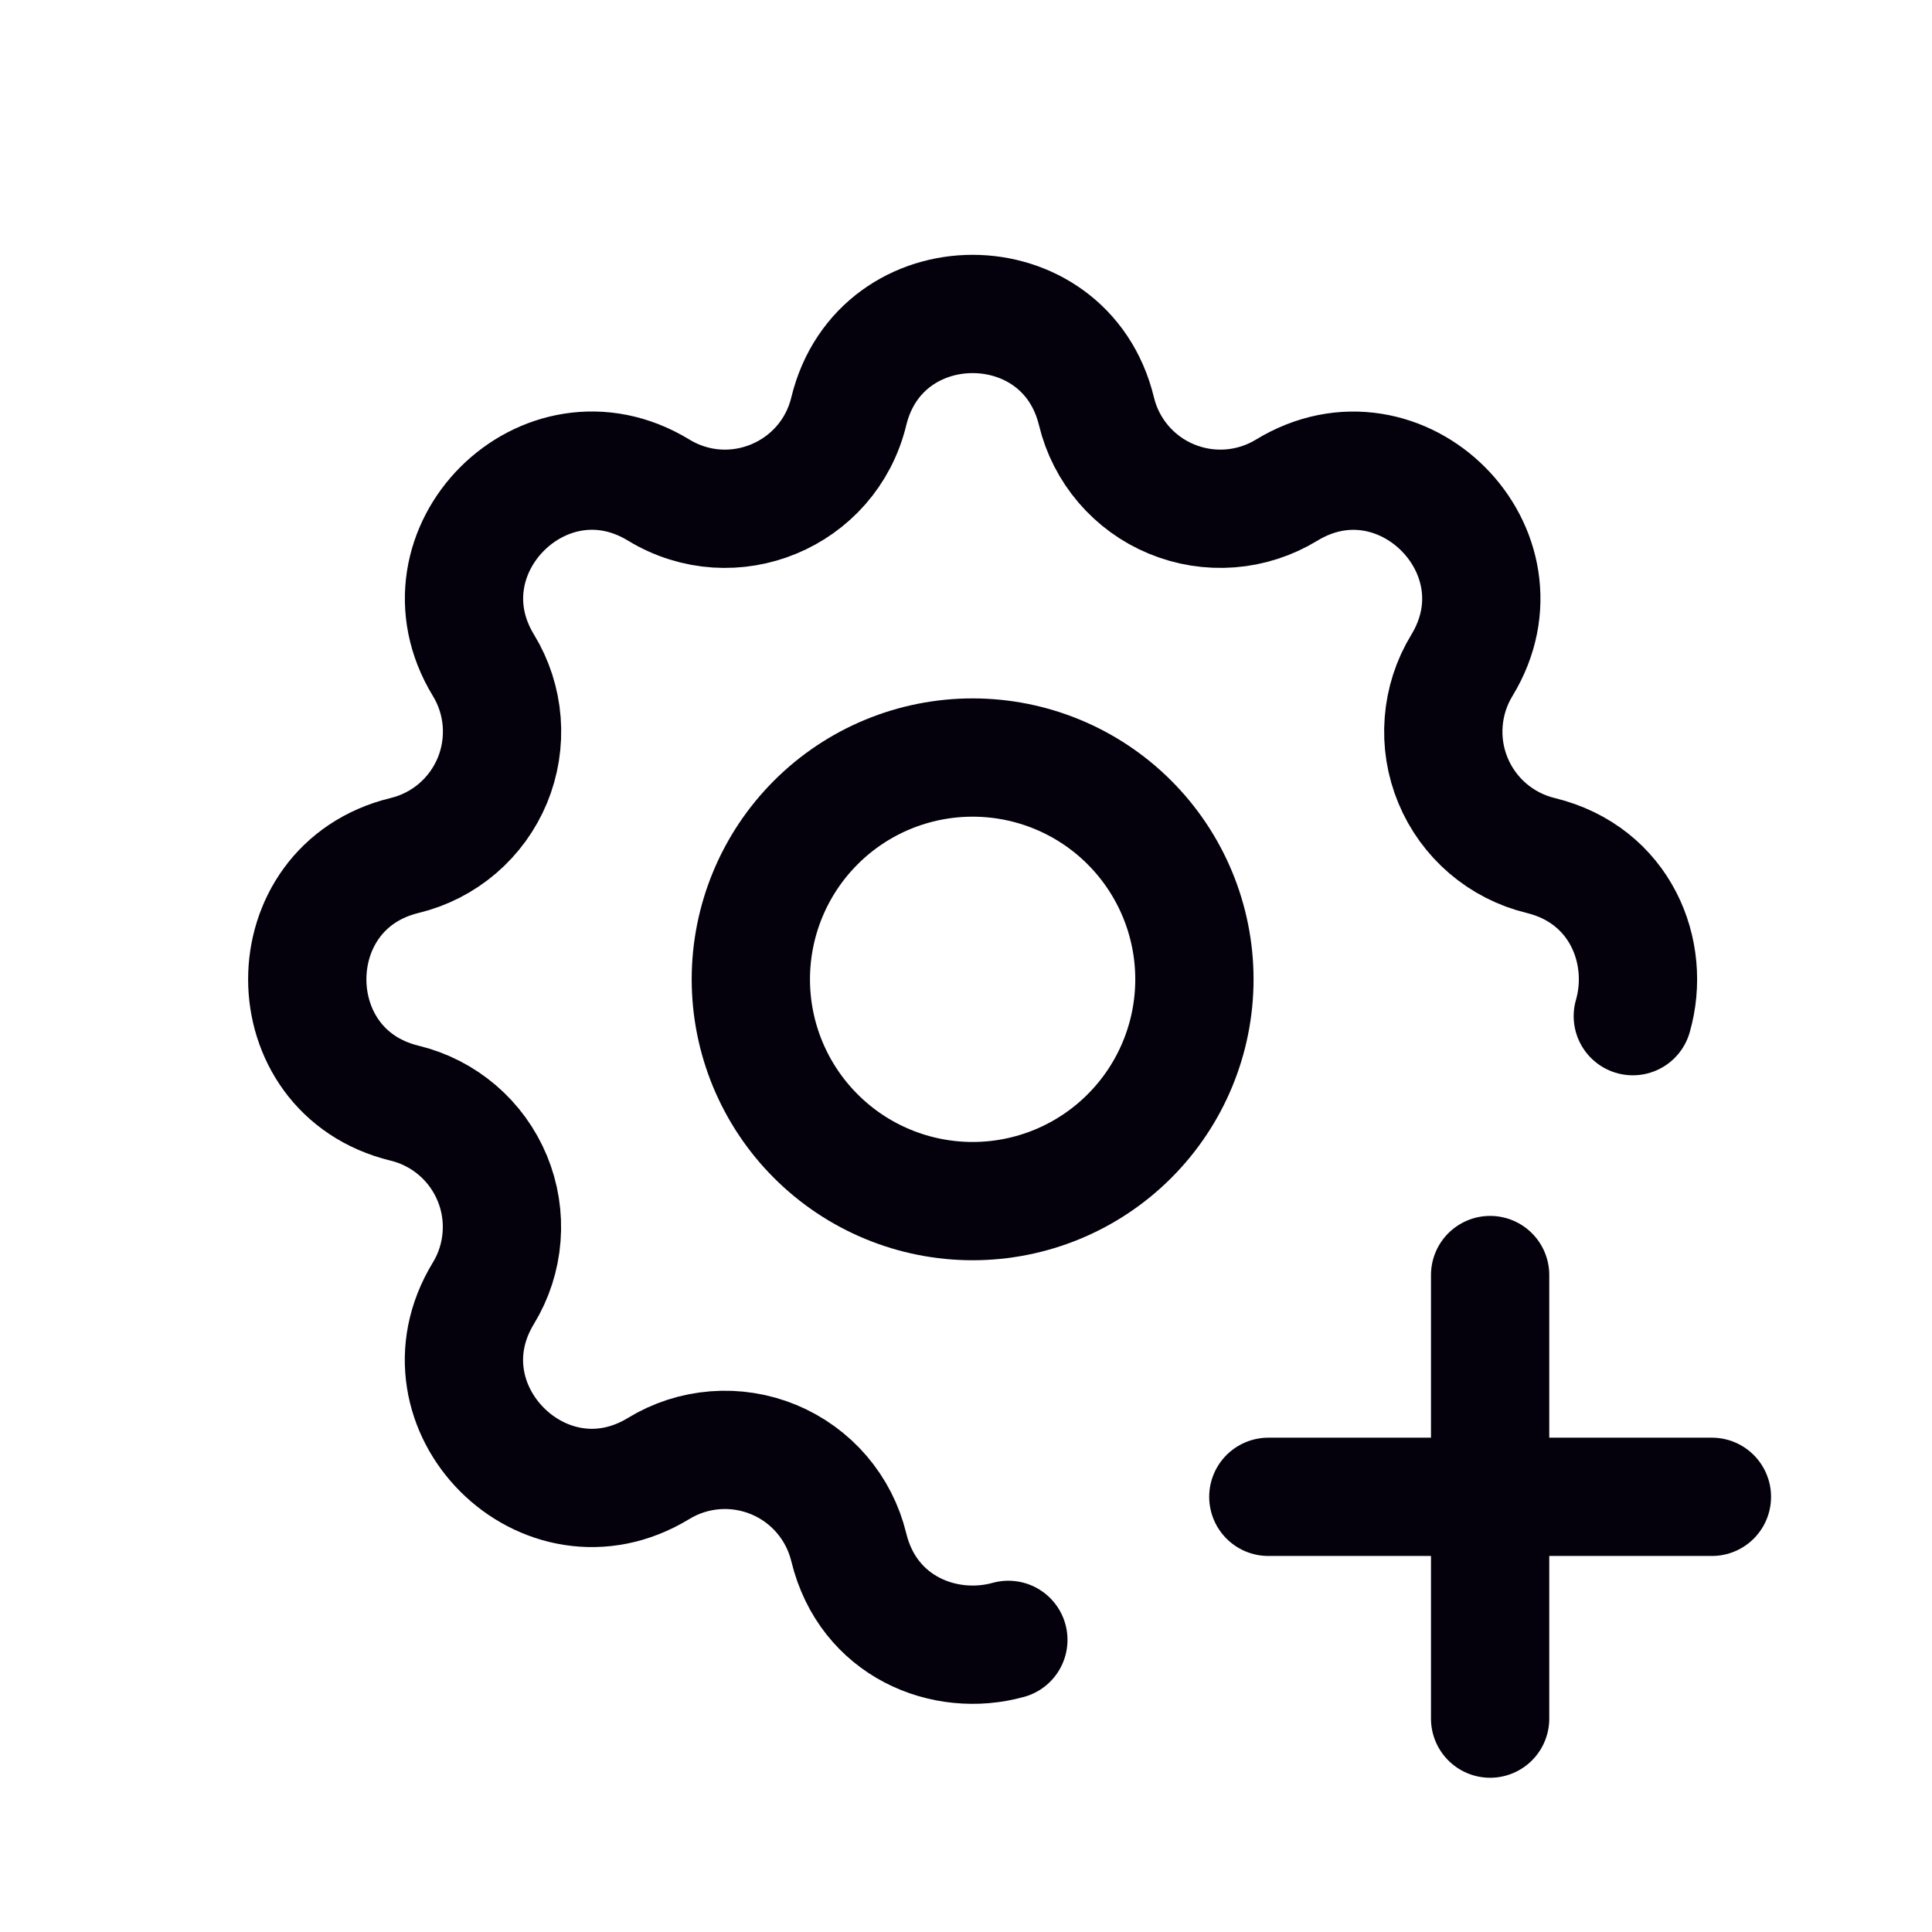
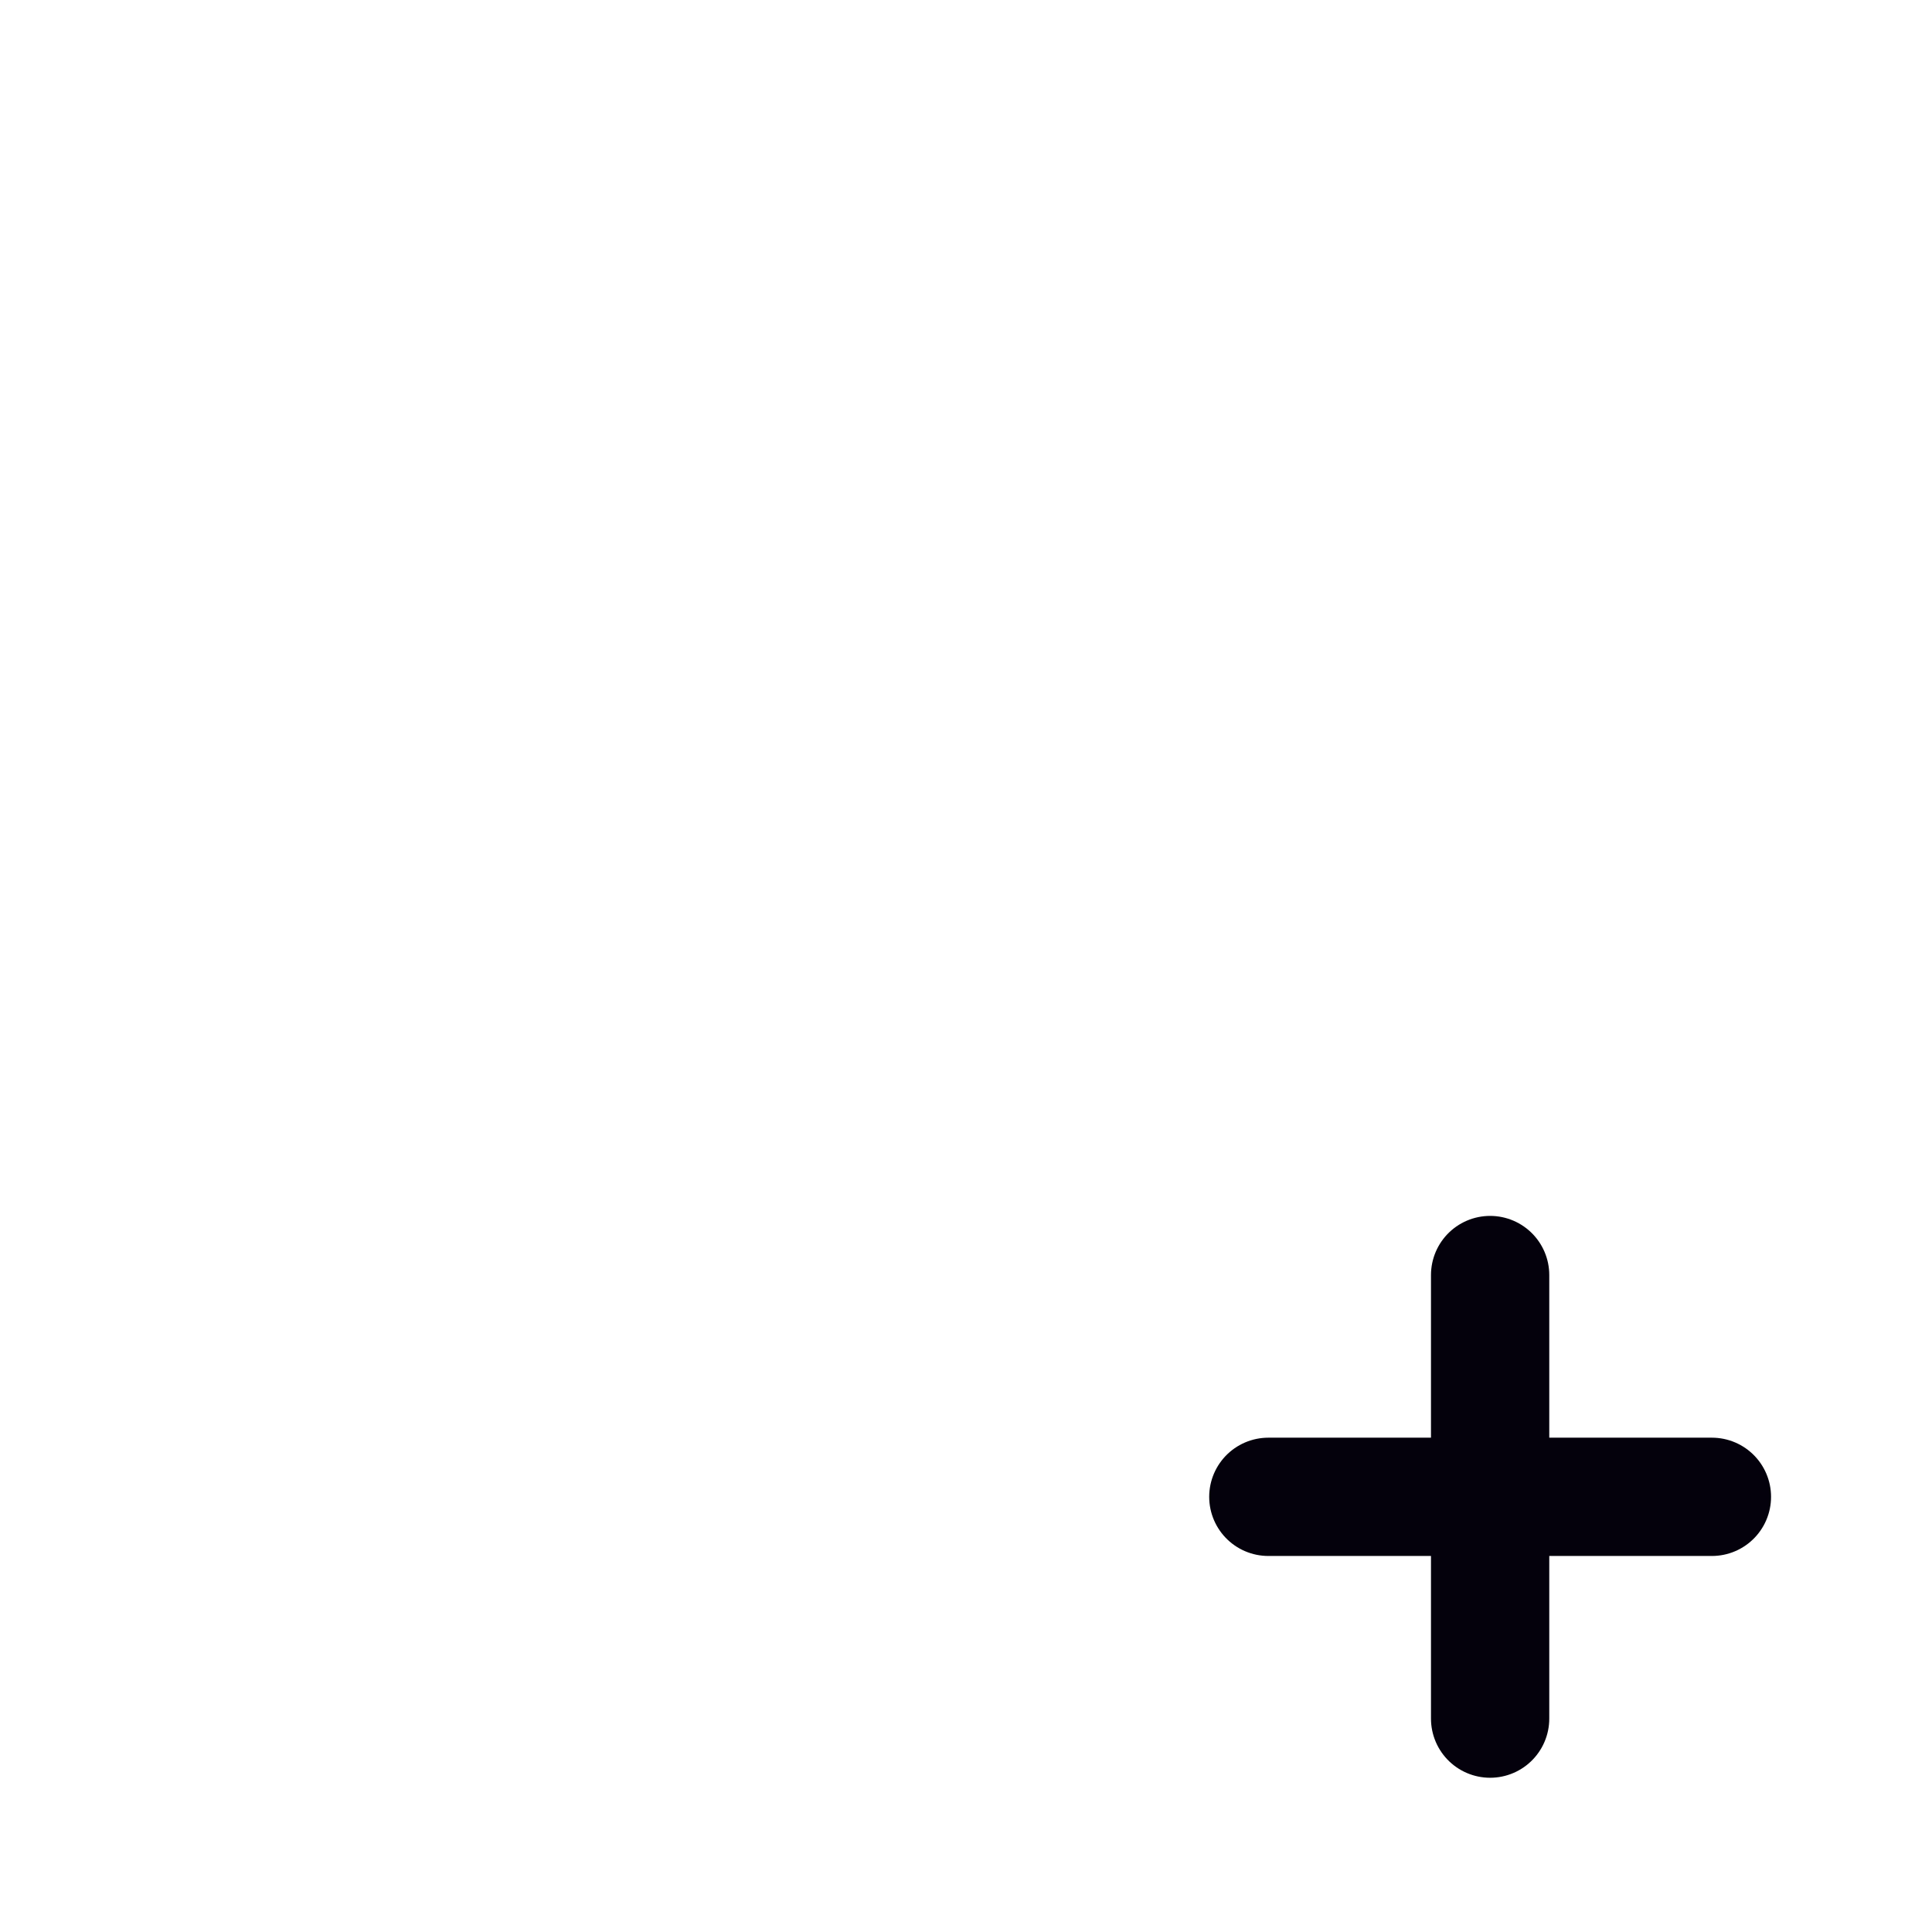
<svg xmlns="http://www.w3.org/2000/svg" width="49" height="49" viewBox="0 0 49 49" fill="none">
-   <path d="M25.574 41.591C23.957 42.039 22.015 41.257 21.527 39.243C21.407 38.749 21.173 38.29 20.842 37.903C20.511 37.516 20.093 37.213 19.623 37.018C19.153 36.824 18.643 36.742 18.136 36.782C17.628 36.821 17.137 36.98 16.703 37.245C13.81 39.007 10.497 35.696 12.259 32.801C12.524 32.367 12.682 31.876 12.721 31.369C12.761 30.862 12.68 30.353 12.485 29.883C12.29 29.413 11.988 28.996 11.602 28.665C11.215 28.334 10.757 28.099 10.262 27.979C6.97 27.18 6.97 22.496 10.262 21.697C10.757 21.577 11.216 21.343 11.603 21.012C11.99 20.681 12.293 20.263 12.488 19.793C12.682 19.323 12.763 18.813 12.724 18.306C12.685 17.798 12.526 17.307 12.261 16.873C10.499 13.98 13.81 10.667 16.705 12.429C18.58 13.569 21.01 12.56 21.527 10.432C22.326 7.14 27.01 7.14 27.809 10.432C27.928 10.927 28.163 11.386 28.494 11.773C28.825 12.16 29.243 12.463 29.713 12.657C30.183 12.852 30.693 12.933 31.2 12.894C31.707 12.855 32.198 12.696 32.633 12.431C35.526 10.668 38.839 13.98 37.077 16.875C36.812 17.309 36.654 17.8 36.615 18.307C36.575 18.814 36.656 19.323 36.851 19.793C37.045 20.263 37.348 20.68 37.734 21.011C38.121 21.342 38.579 21.577 39.074 21.697C41.099 22.189 41.879 24.15 41.412 25.772" stroke="#04010C" stroke-width="3" stroke-linecap="round" stroke-linejoin="round" />
  <path d="M32.168 37.963H43.418" stroke="#04010C" stroke-width="3" stroke-linecap="round" stroke-linejoin="round" />
  <path d="M37.793 32.338V43.588" stroke="#04010C" stroke-width="3" stroke-linecap="round" stroke-linejoin="round" />
-   <path d="M19.043 24.838C19.043 26.33 19.636 27.761 20.691 28.815C21.745 29.87 23.176 30.463 24.668 30.463C26.16 30.463 27.591 29.87 28.645 28.815C29.7 27.761 30.293 26.33 30.293 24.838C30.293 23.346 29.7 21.915 28.645 20.86C27.591 19.805 26.16 19.213 24.668 19.213C23.176 19.213 21.745 19.805 20.691 20.86C19.636 21.915 19.043 23.346 19.043 24.838Z" stroke="#04010C" stroke-width="3" stroke-linecap="round" stroke-linejoin="round" />
</svg>